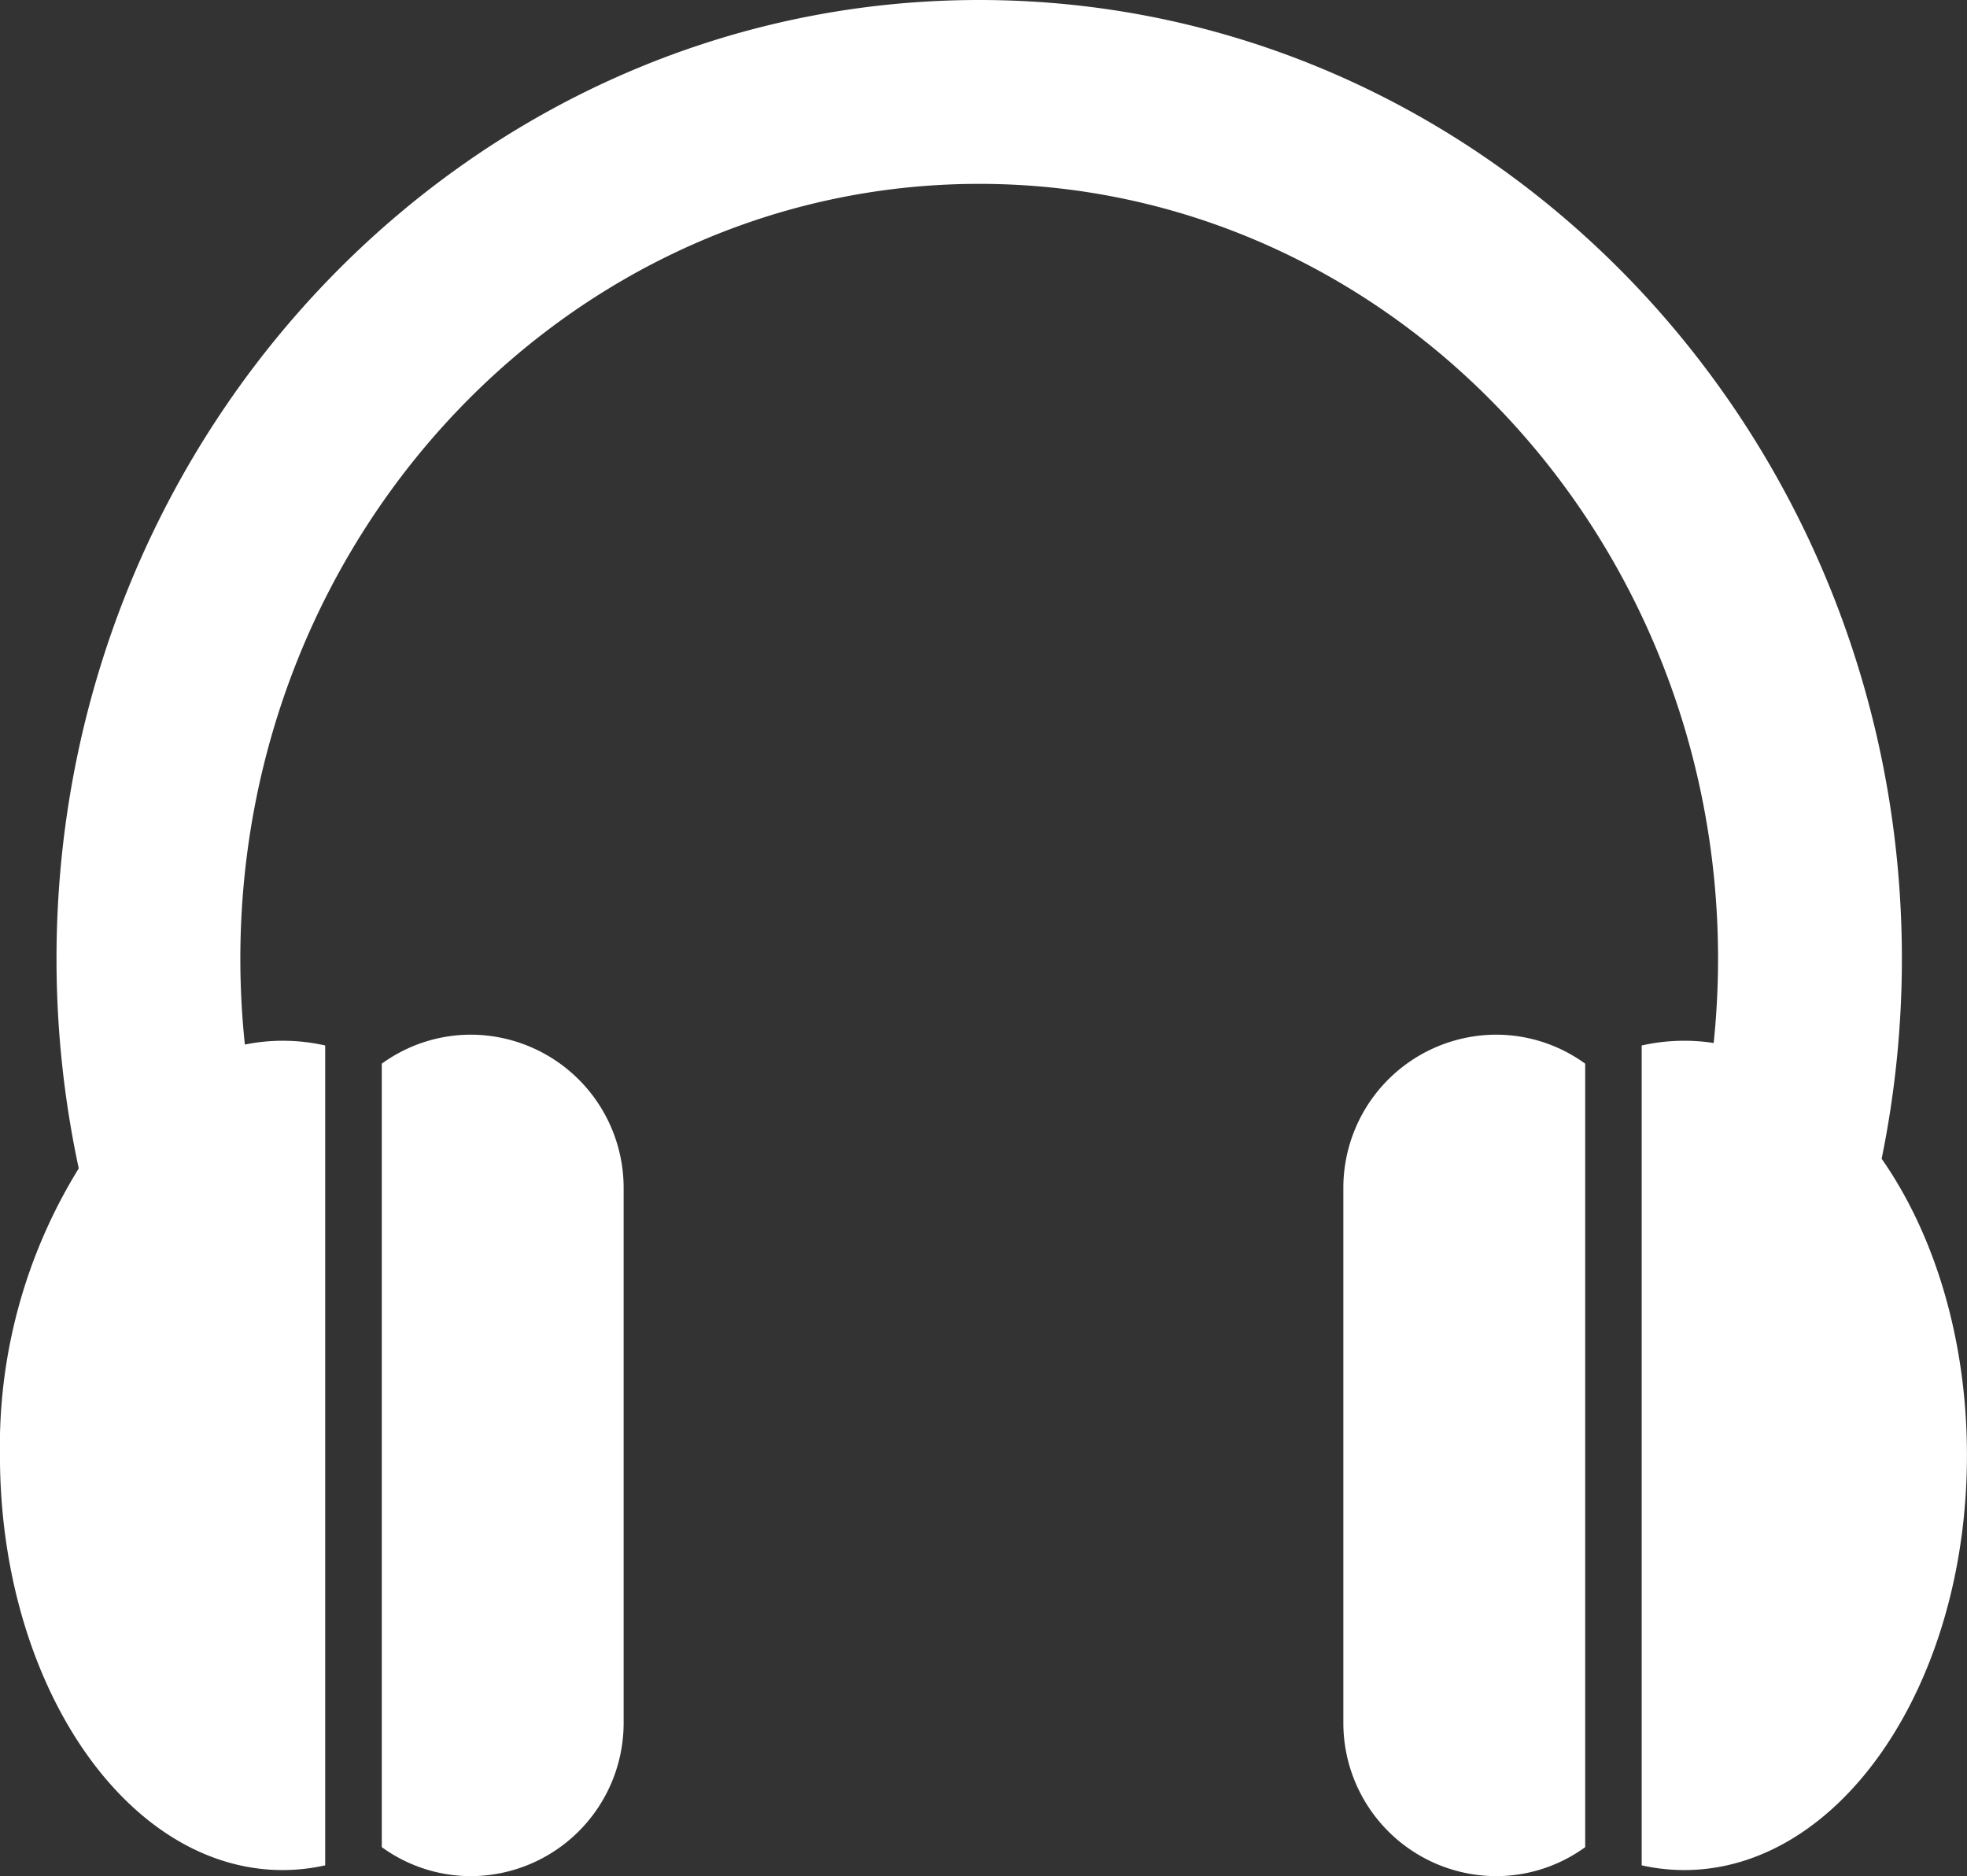
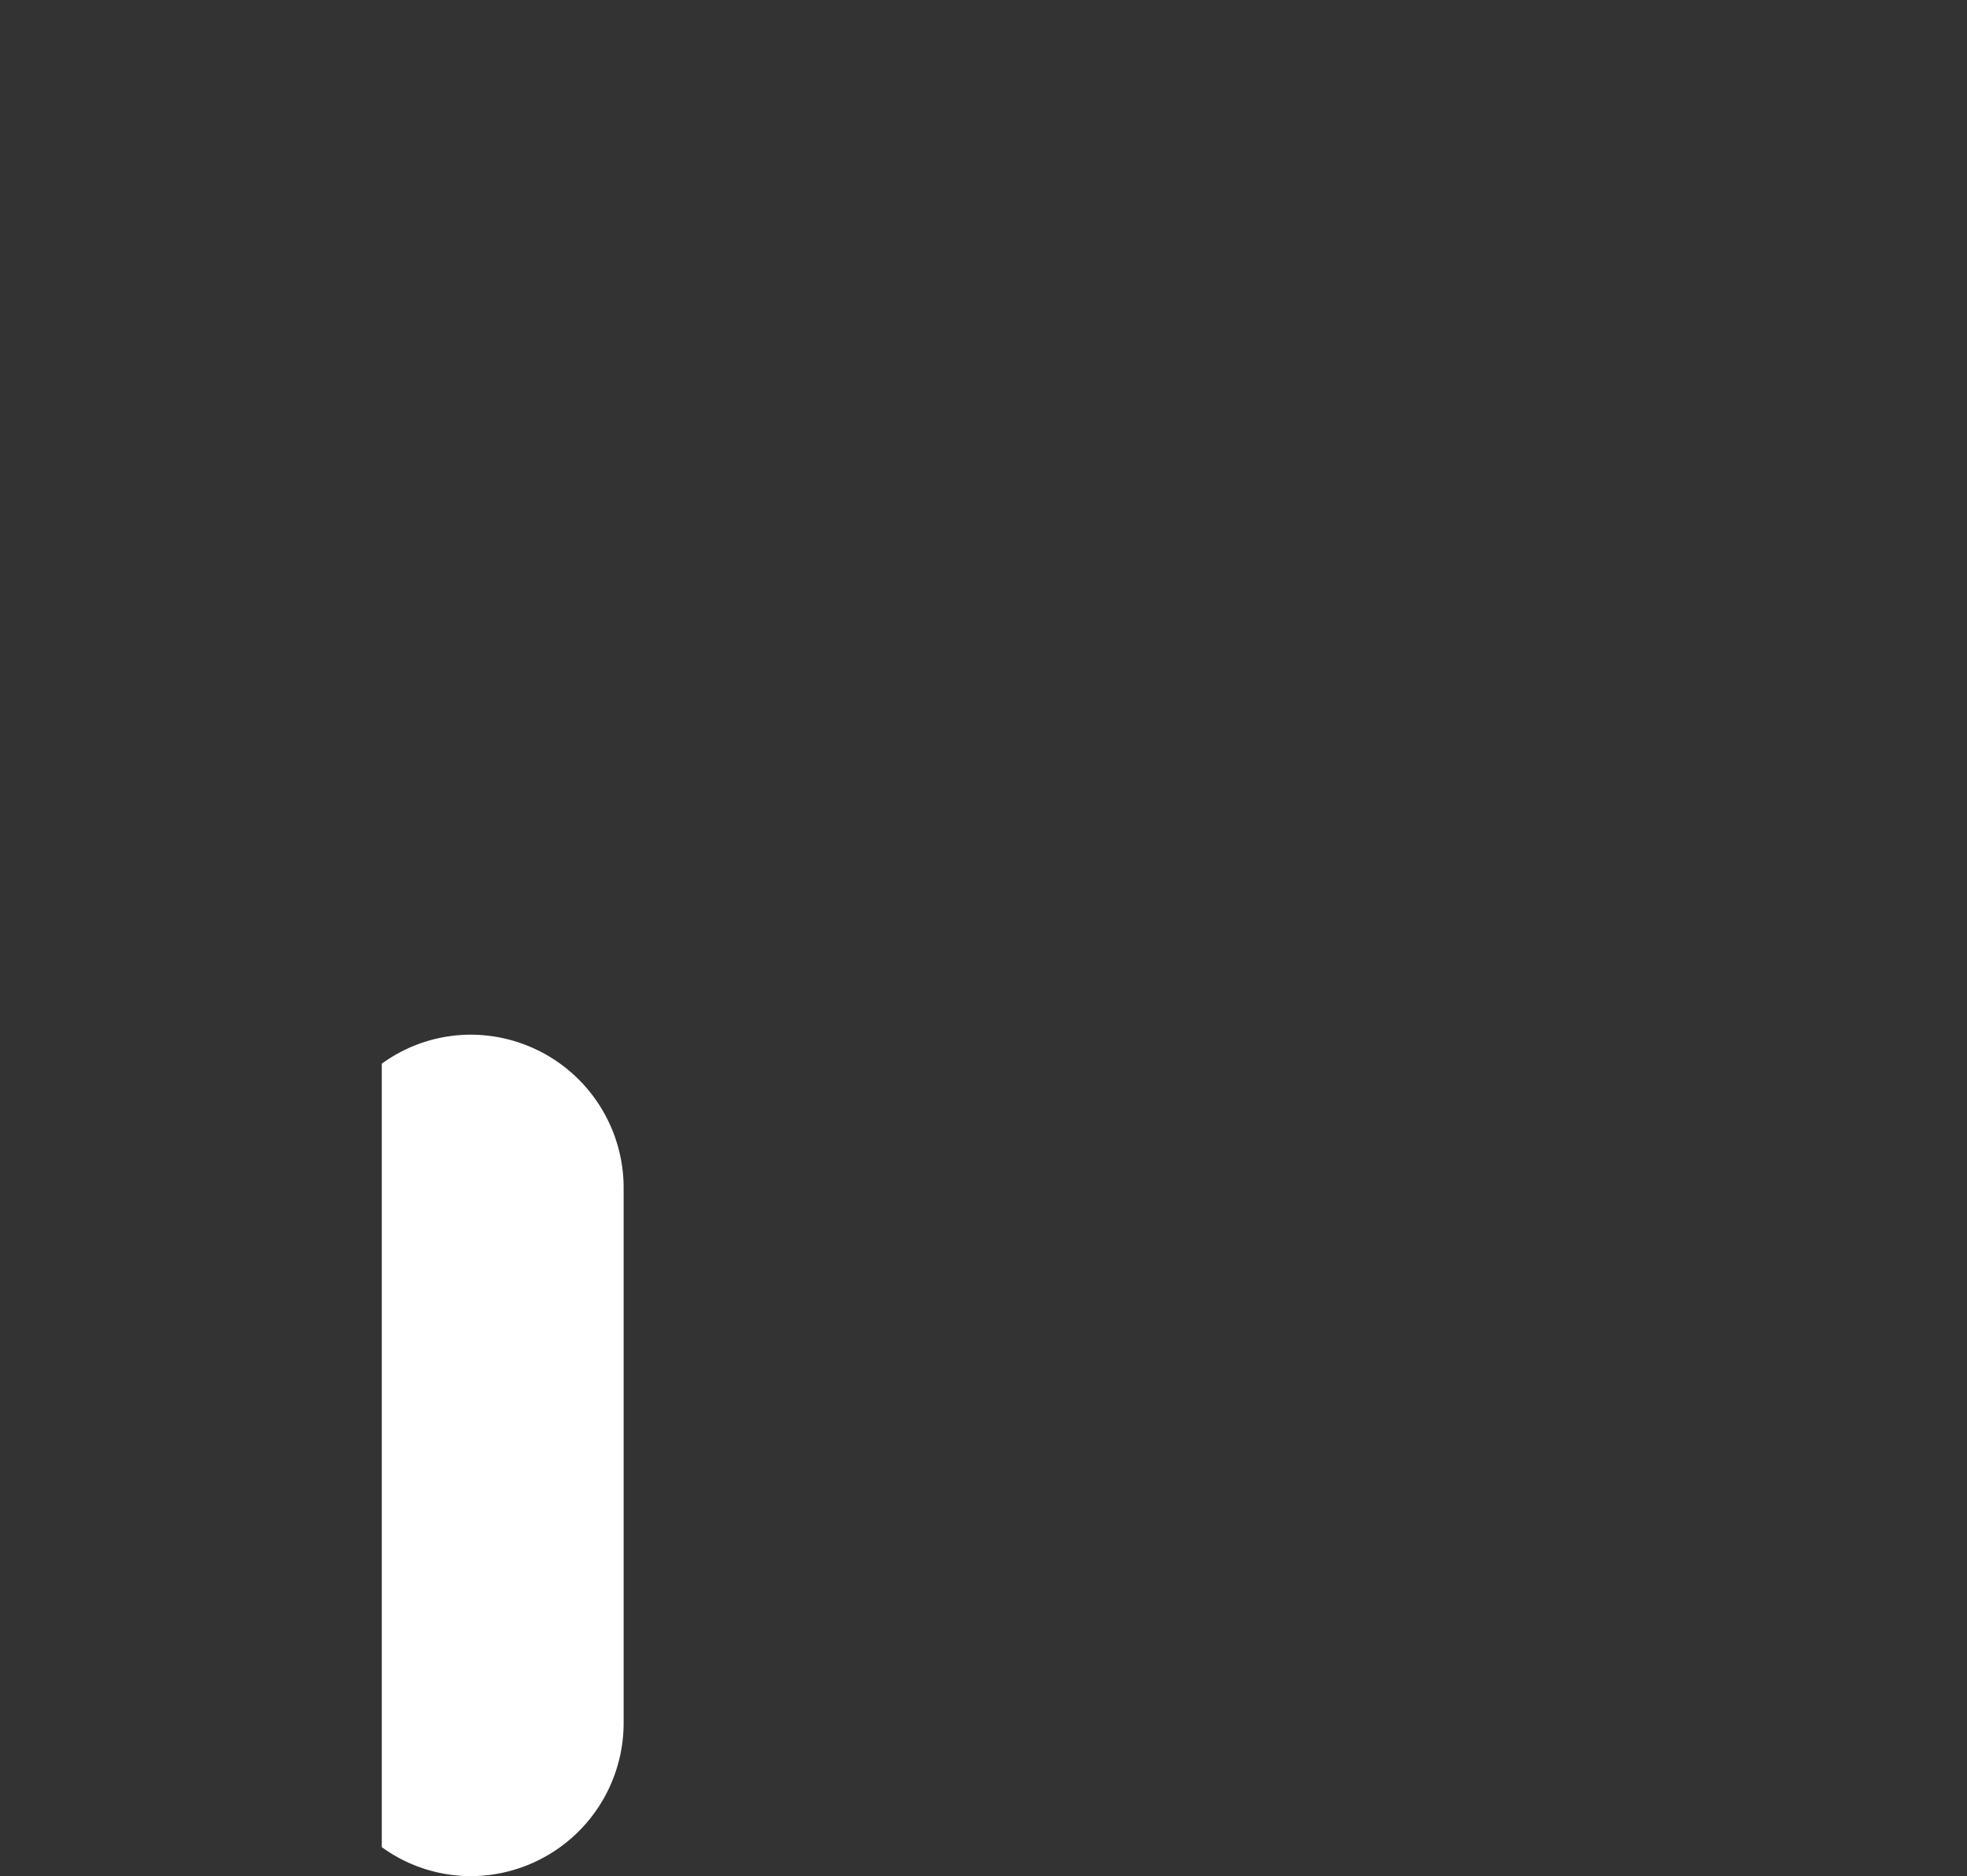
<svg xmlns="http://www.w3.org/2000/svg" width="146.801" height="140" viewBox="0 0 146.801 140">
  <rect x="0" y="0" width="146.801" height="140" fill="#333333" stroke="none" />
  <defs>
    <style>.a{fill:white;}</style>
  </defs>
  <g transform="translate(-2885.269 -1718)">
    <path class="a" d="M2920.412,1795.209h0a11.311,11.311,0,0,0-6.649,2.164v58.463a11.318,11.318,0,0,0,6.649,2.164h0a11.431,11.431,0,0,0,11.4-11.4v-39.995A11.431,11.431,0,0,0,2920.412,1795.209Z" />
-     <path class="a" d="M2996.926,1795.209a11.431,11.431,0,0,0-11.4,11.4V1846.6a11.431,11.431,0,0,0,11.4,11.4h0a11.315,11.315,0,0,0,6.649-2.164v-58.463a11.308,11.308,0,0,0-6.649-2.164Z" />
-     <path class="a" d="M3025.7,1804.467a74.559,74.559,0,0,0,1.511-14.912c0-39.456-30.891-71.555-68.862-71.555s-68.863,32.1-68.863,71.555a74.494,74.494,0,0,0,1.66,15.632,39.46,39.46,0,0,0-5.881,21.417c0,17.09,9.45,30.943,21.107,30.943a14.656,14.656,0,0,0,3.166-.353v-61.179a14.3,14.3,0,0,0-5.994-.069,61.132,61.132,0,0,1-.338-6.391c0-31.89,24.737-57.835,55.143-57.835s55.142,25.945,55.142,57.835a61.42,61.42,0,0,1-.327,6.275,14.453,14.453,0,0,0-5.372.185v61.179a14.671,14.671,0,0,0,3.166.353c11.658,0,21.108-13.853,21.108-30.943C3032.07,1817.926,3029.629,1810.086,3025.7,1804.467Z" />
  </g>
</svg>